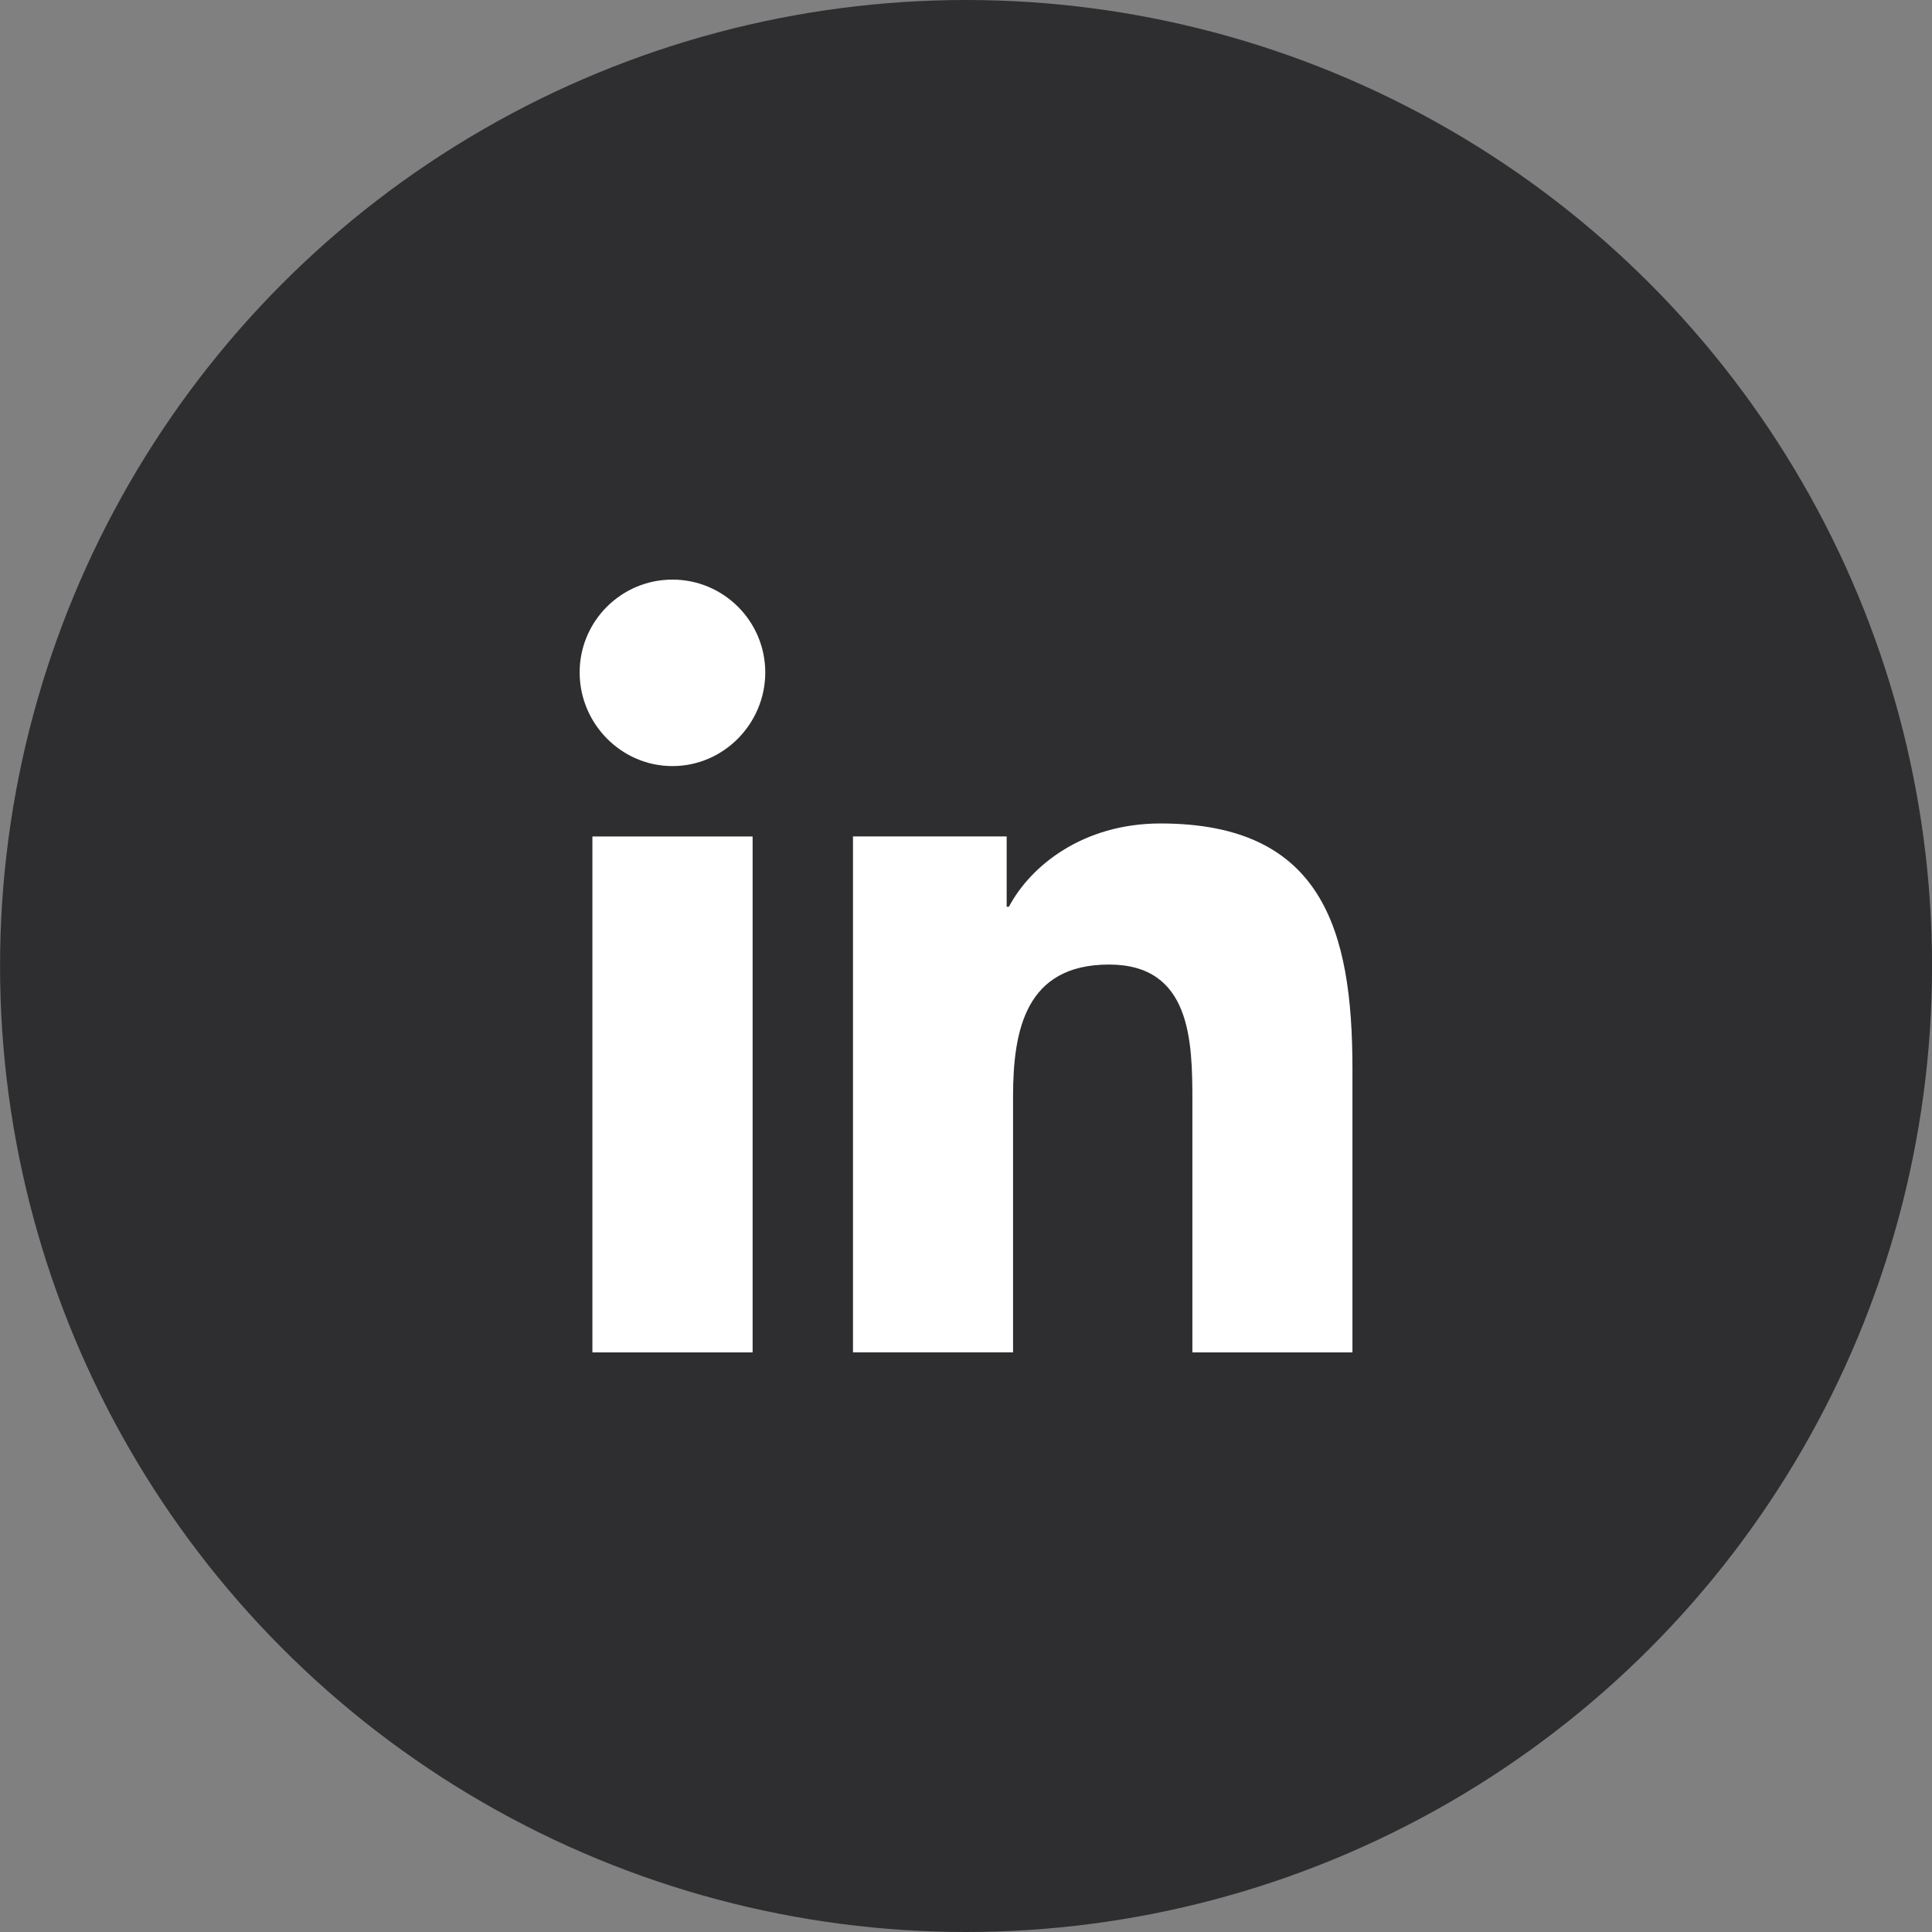
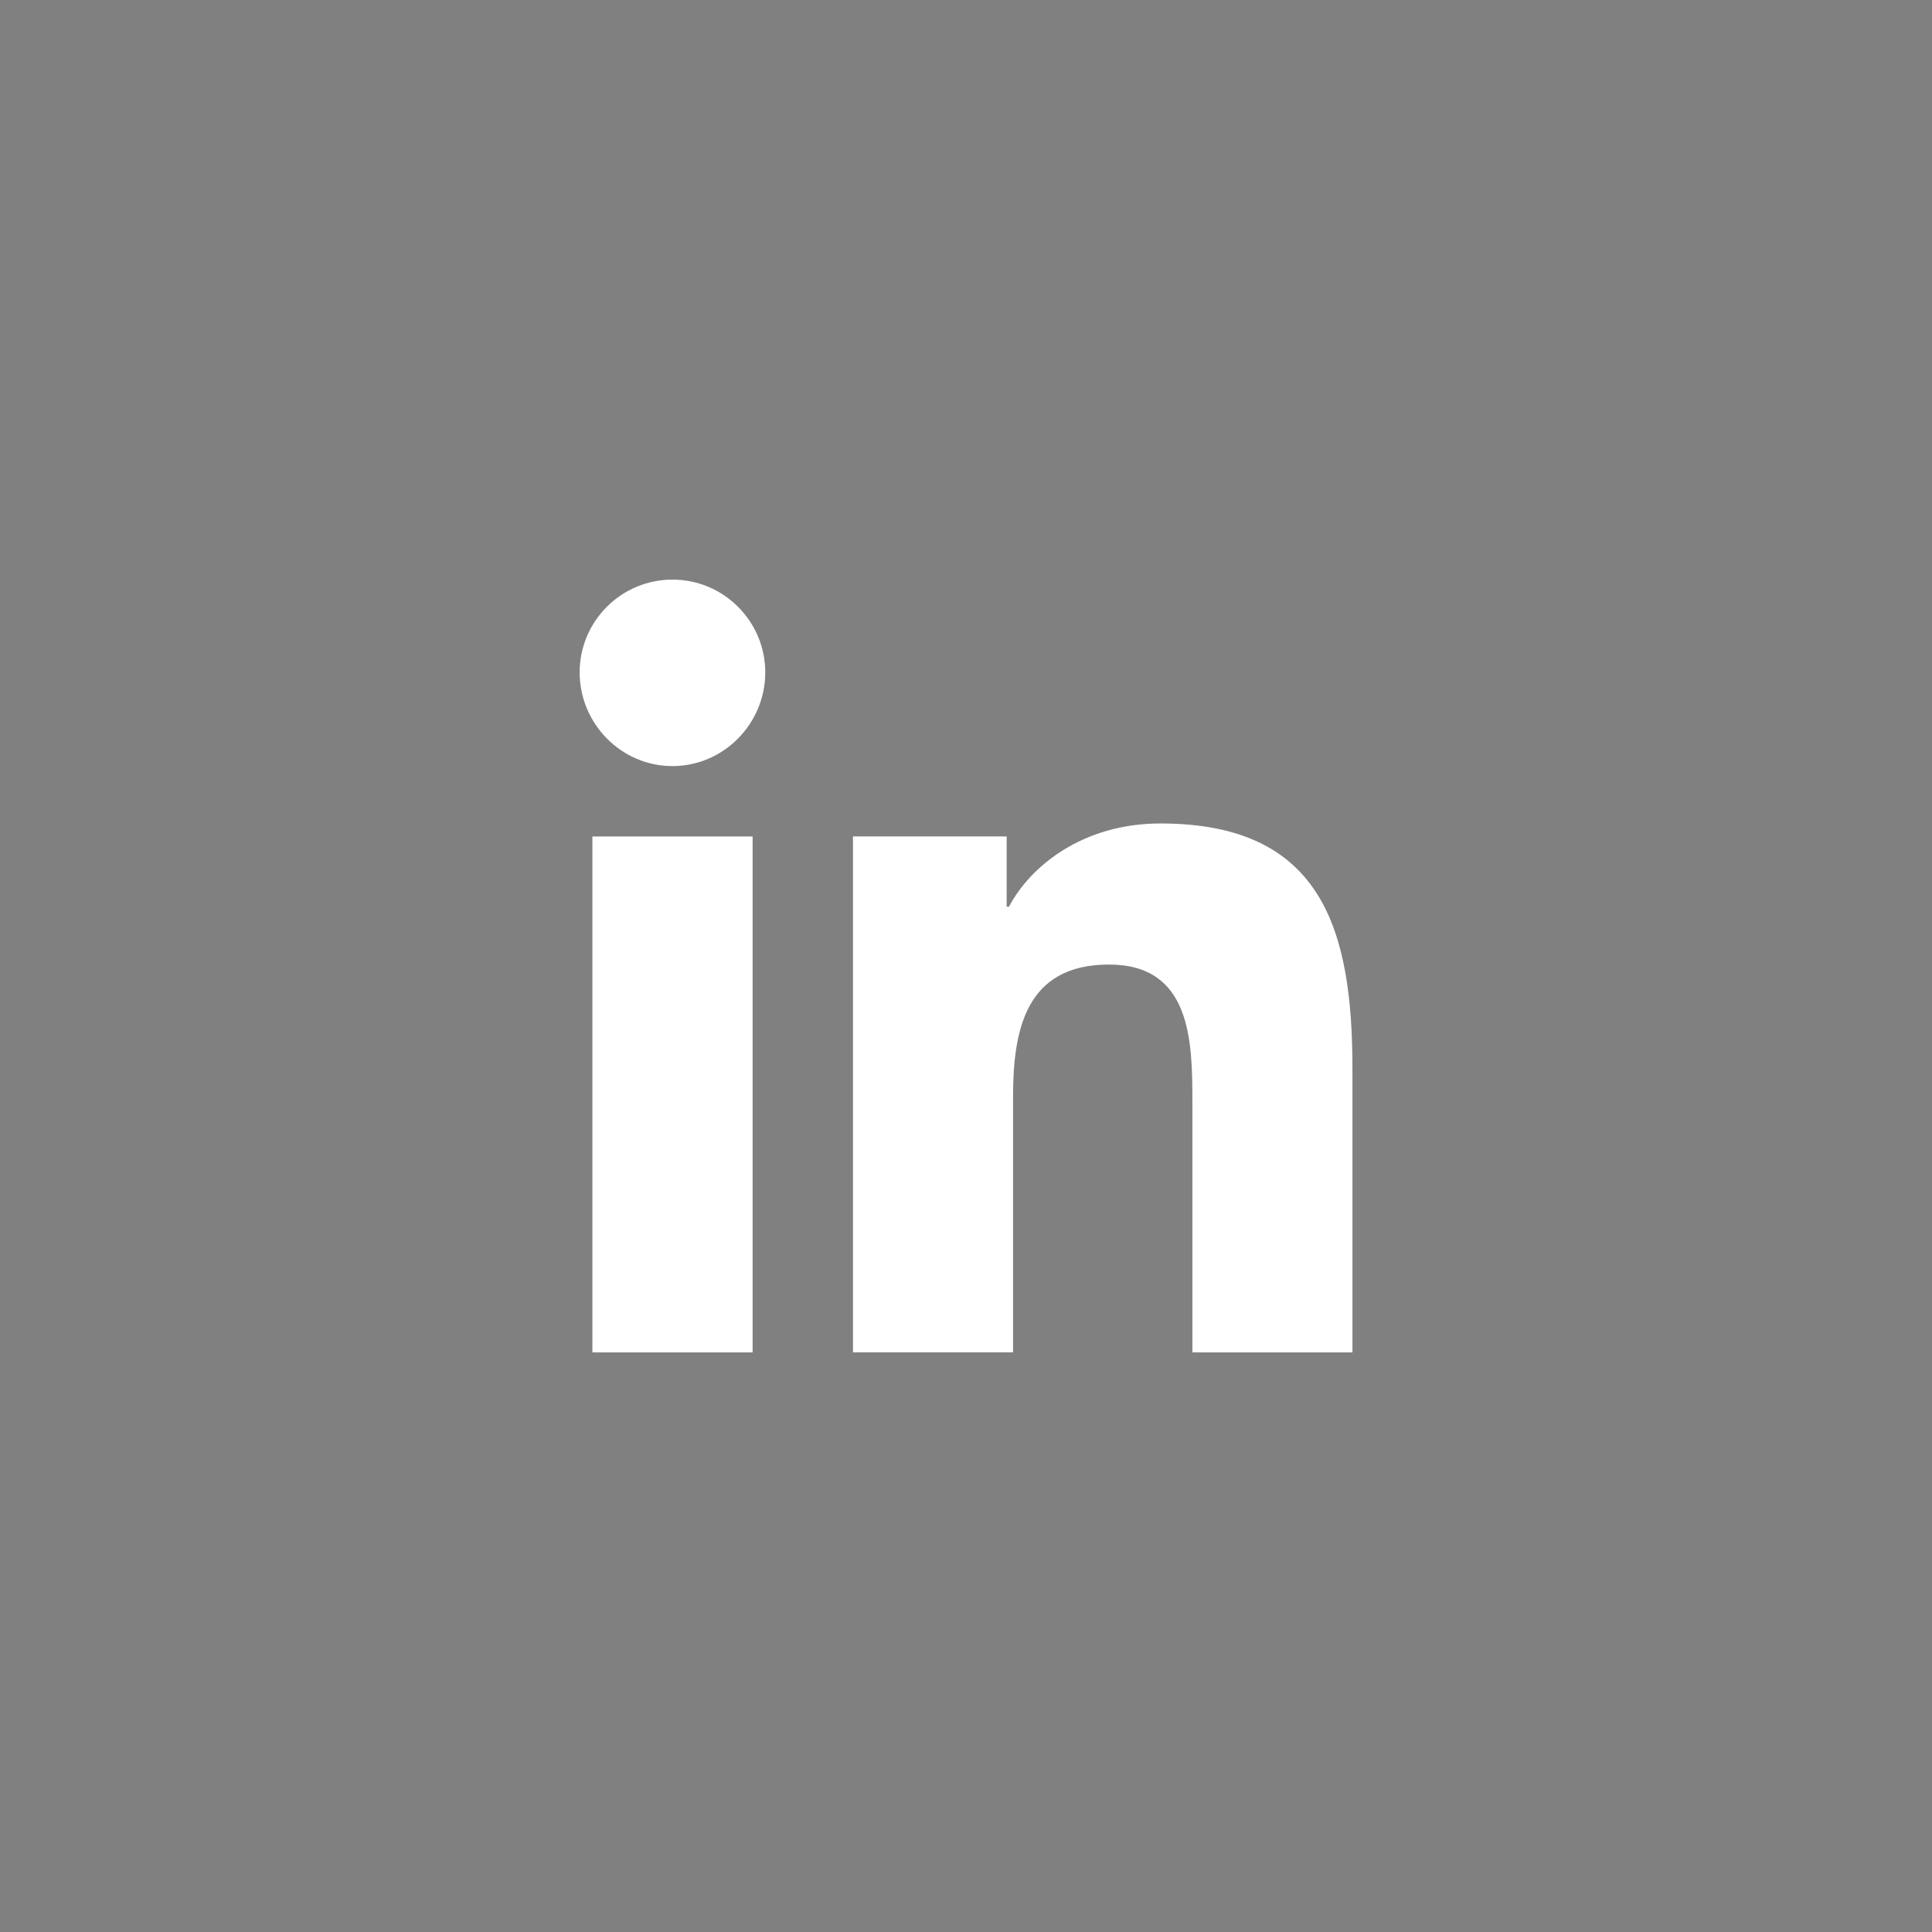
<svg xmlns="http://www.w3.org/2000/svg" width="40" height="40" viewBox="0 0 40 40" fill="none">
  <rect x="0" y="0" width="40" height="40" fill="#808080" stroke="none" />
-   <circle cx="20.001" cy="20" r="20" fill="#2E2E31" />
  <path fill-rule="evenodd" clip-rule="evenodd" d="M12.001 13.921C12.001 12.861 12.862 12 13.922 12C14.982 12 15.843 12.861 15.844 13.921C15.844 14.982 14.983 15.861 13.922 15.861C12.862 15.861 12.001 14.982 12.001 13.921ZM27.997 28V27.999H28.001V22.131C28.001 19.26 27.383 17.049 24.027 17.049C22.414 17.049 21.331 17.934 20.889 18.773H20.842V17.317H17.66V27.999H20.974V22.709C20.974 21.317 21.238 19.97 22.962 19.97C24.662 19.97 24.687 21.559 24.687 22.799V28H27.997ZM12.265 17.318H15.582V28H12.265V17.318Z" fill="white" />
</svg>